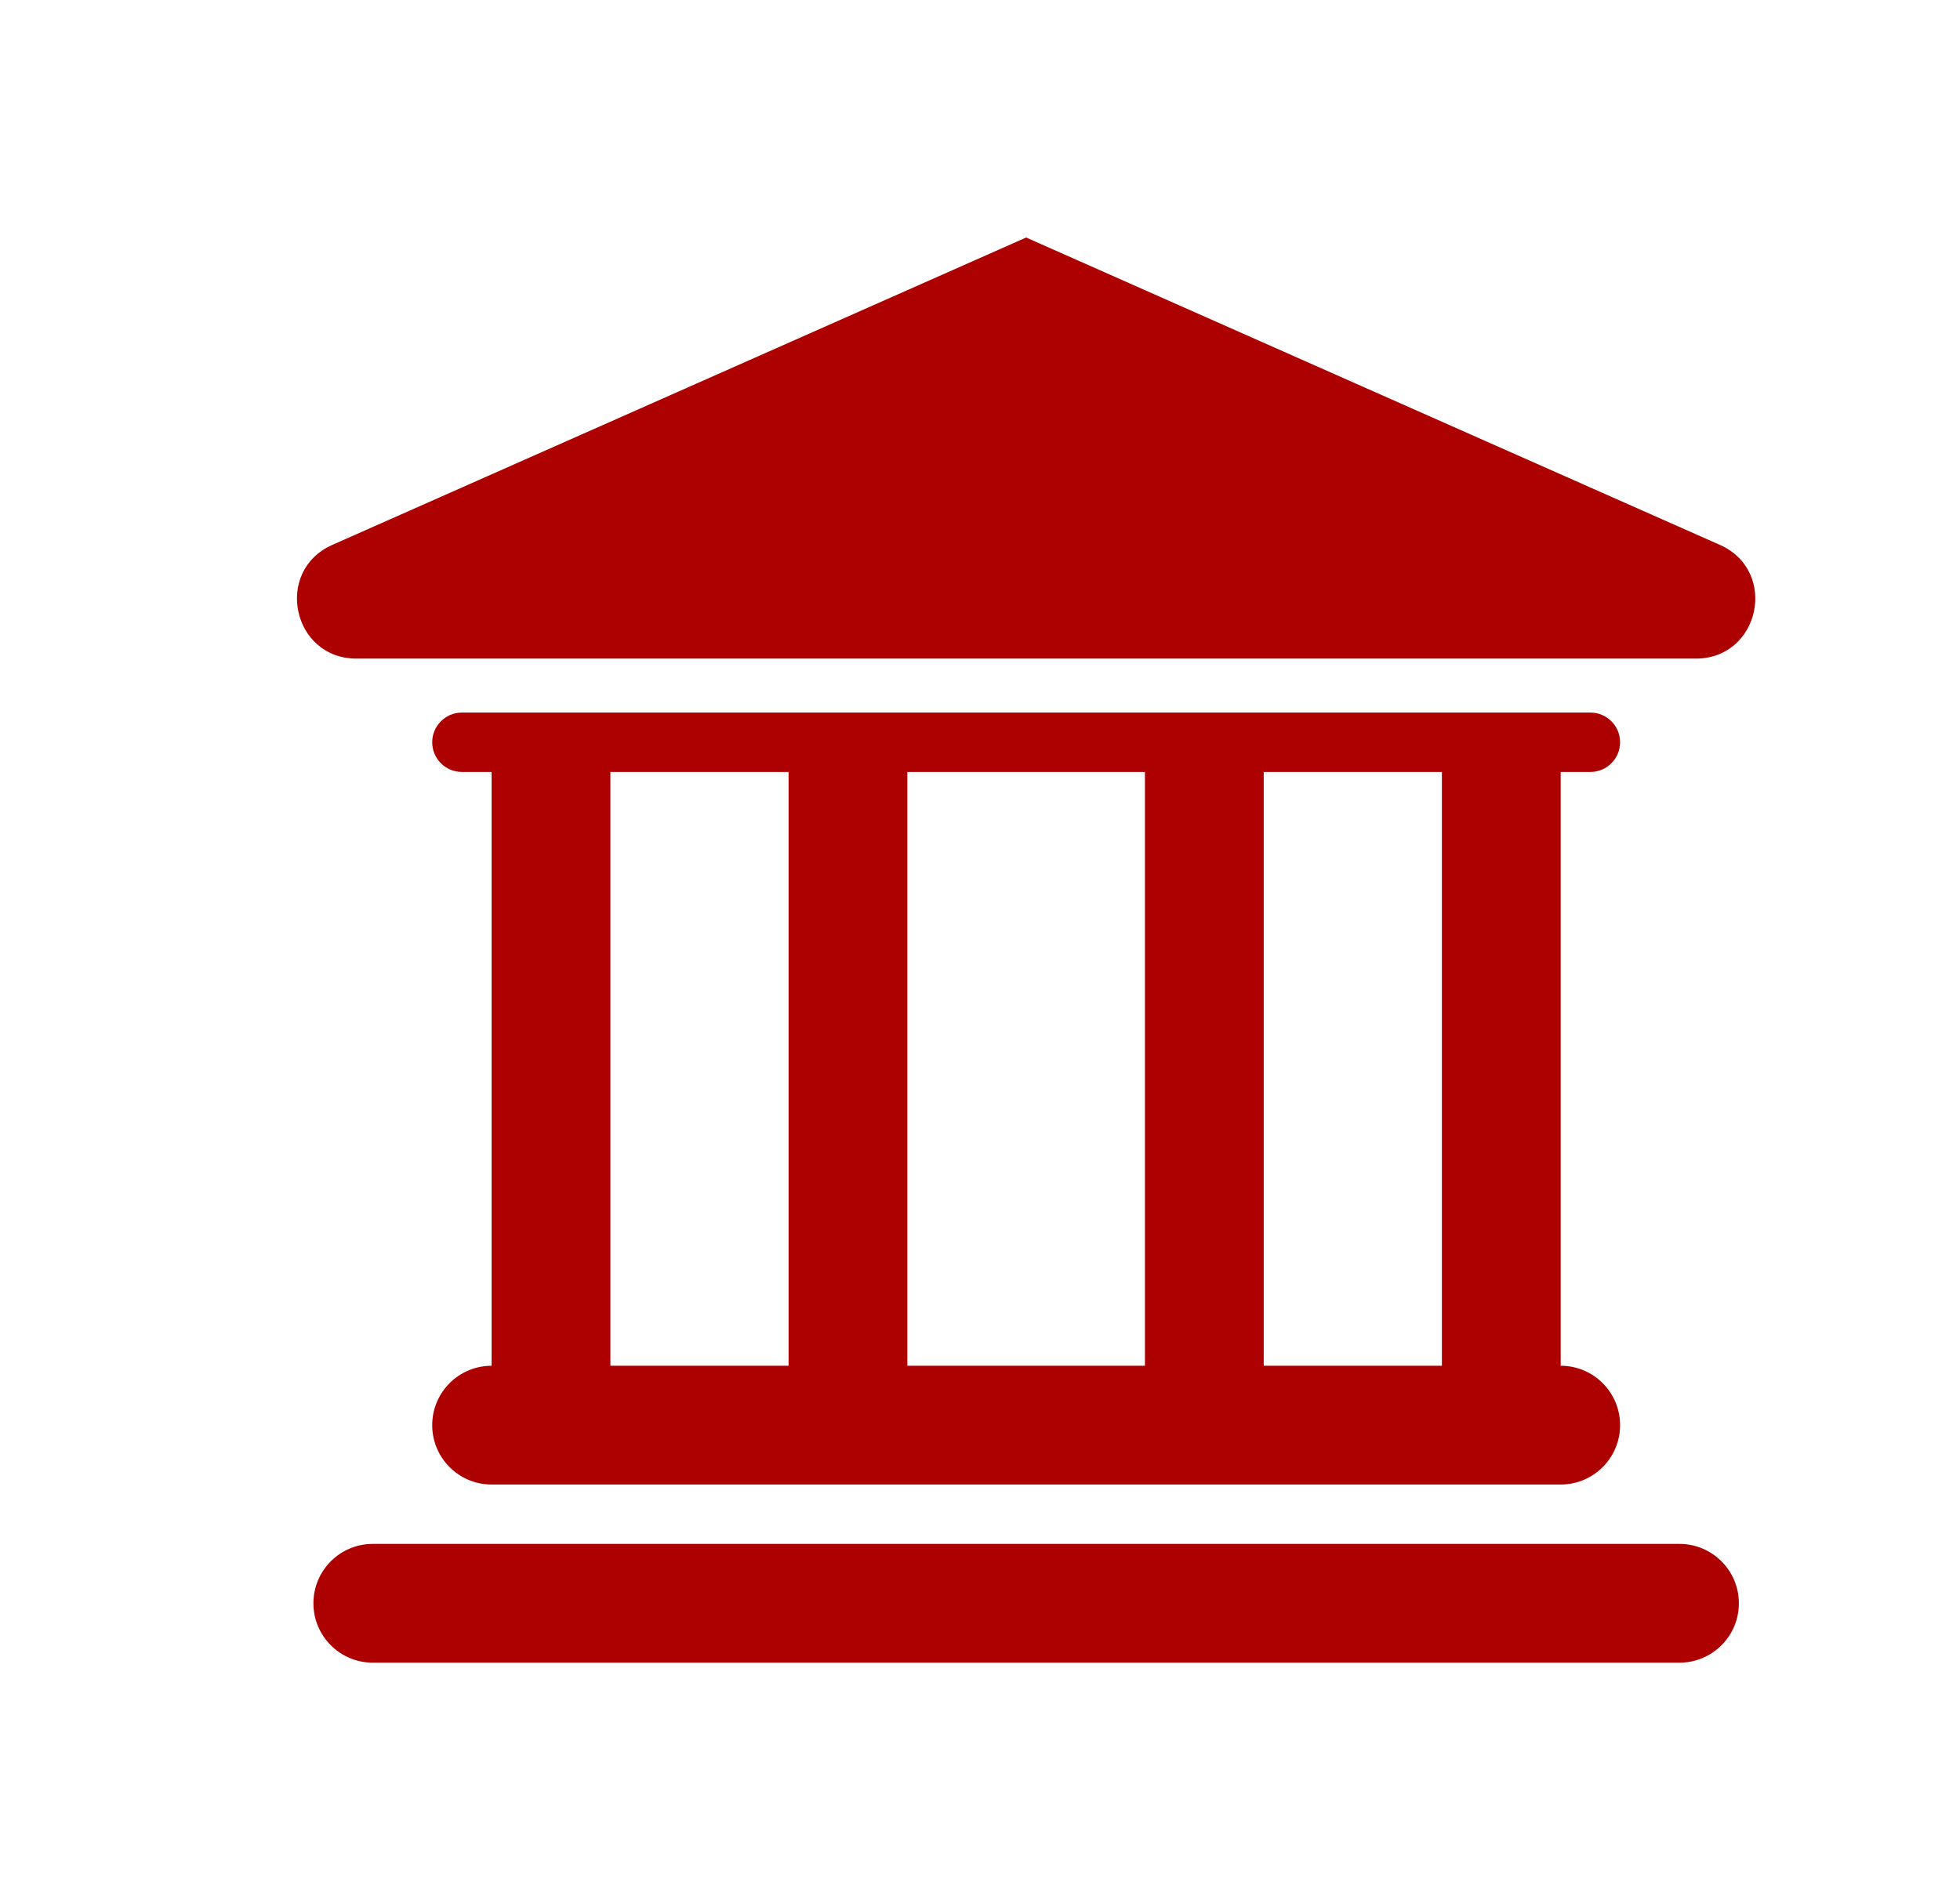
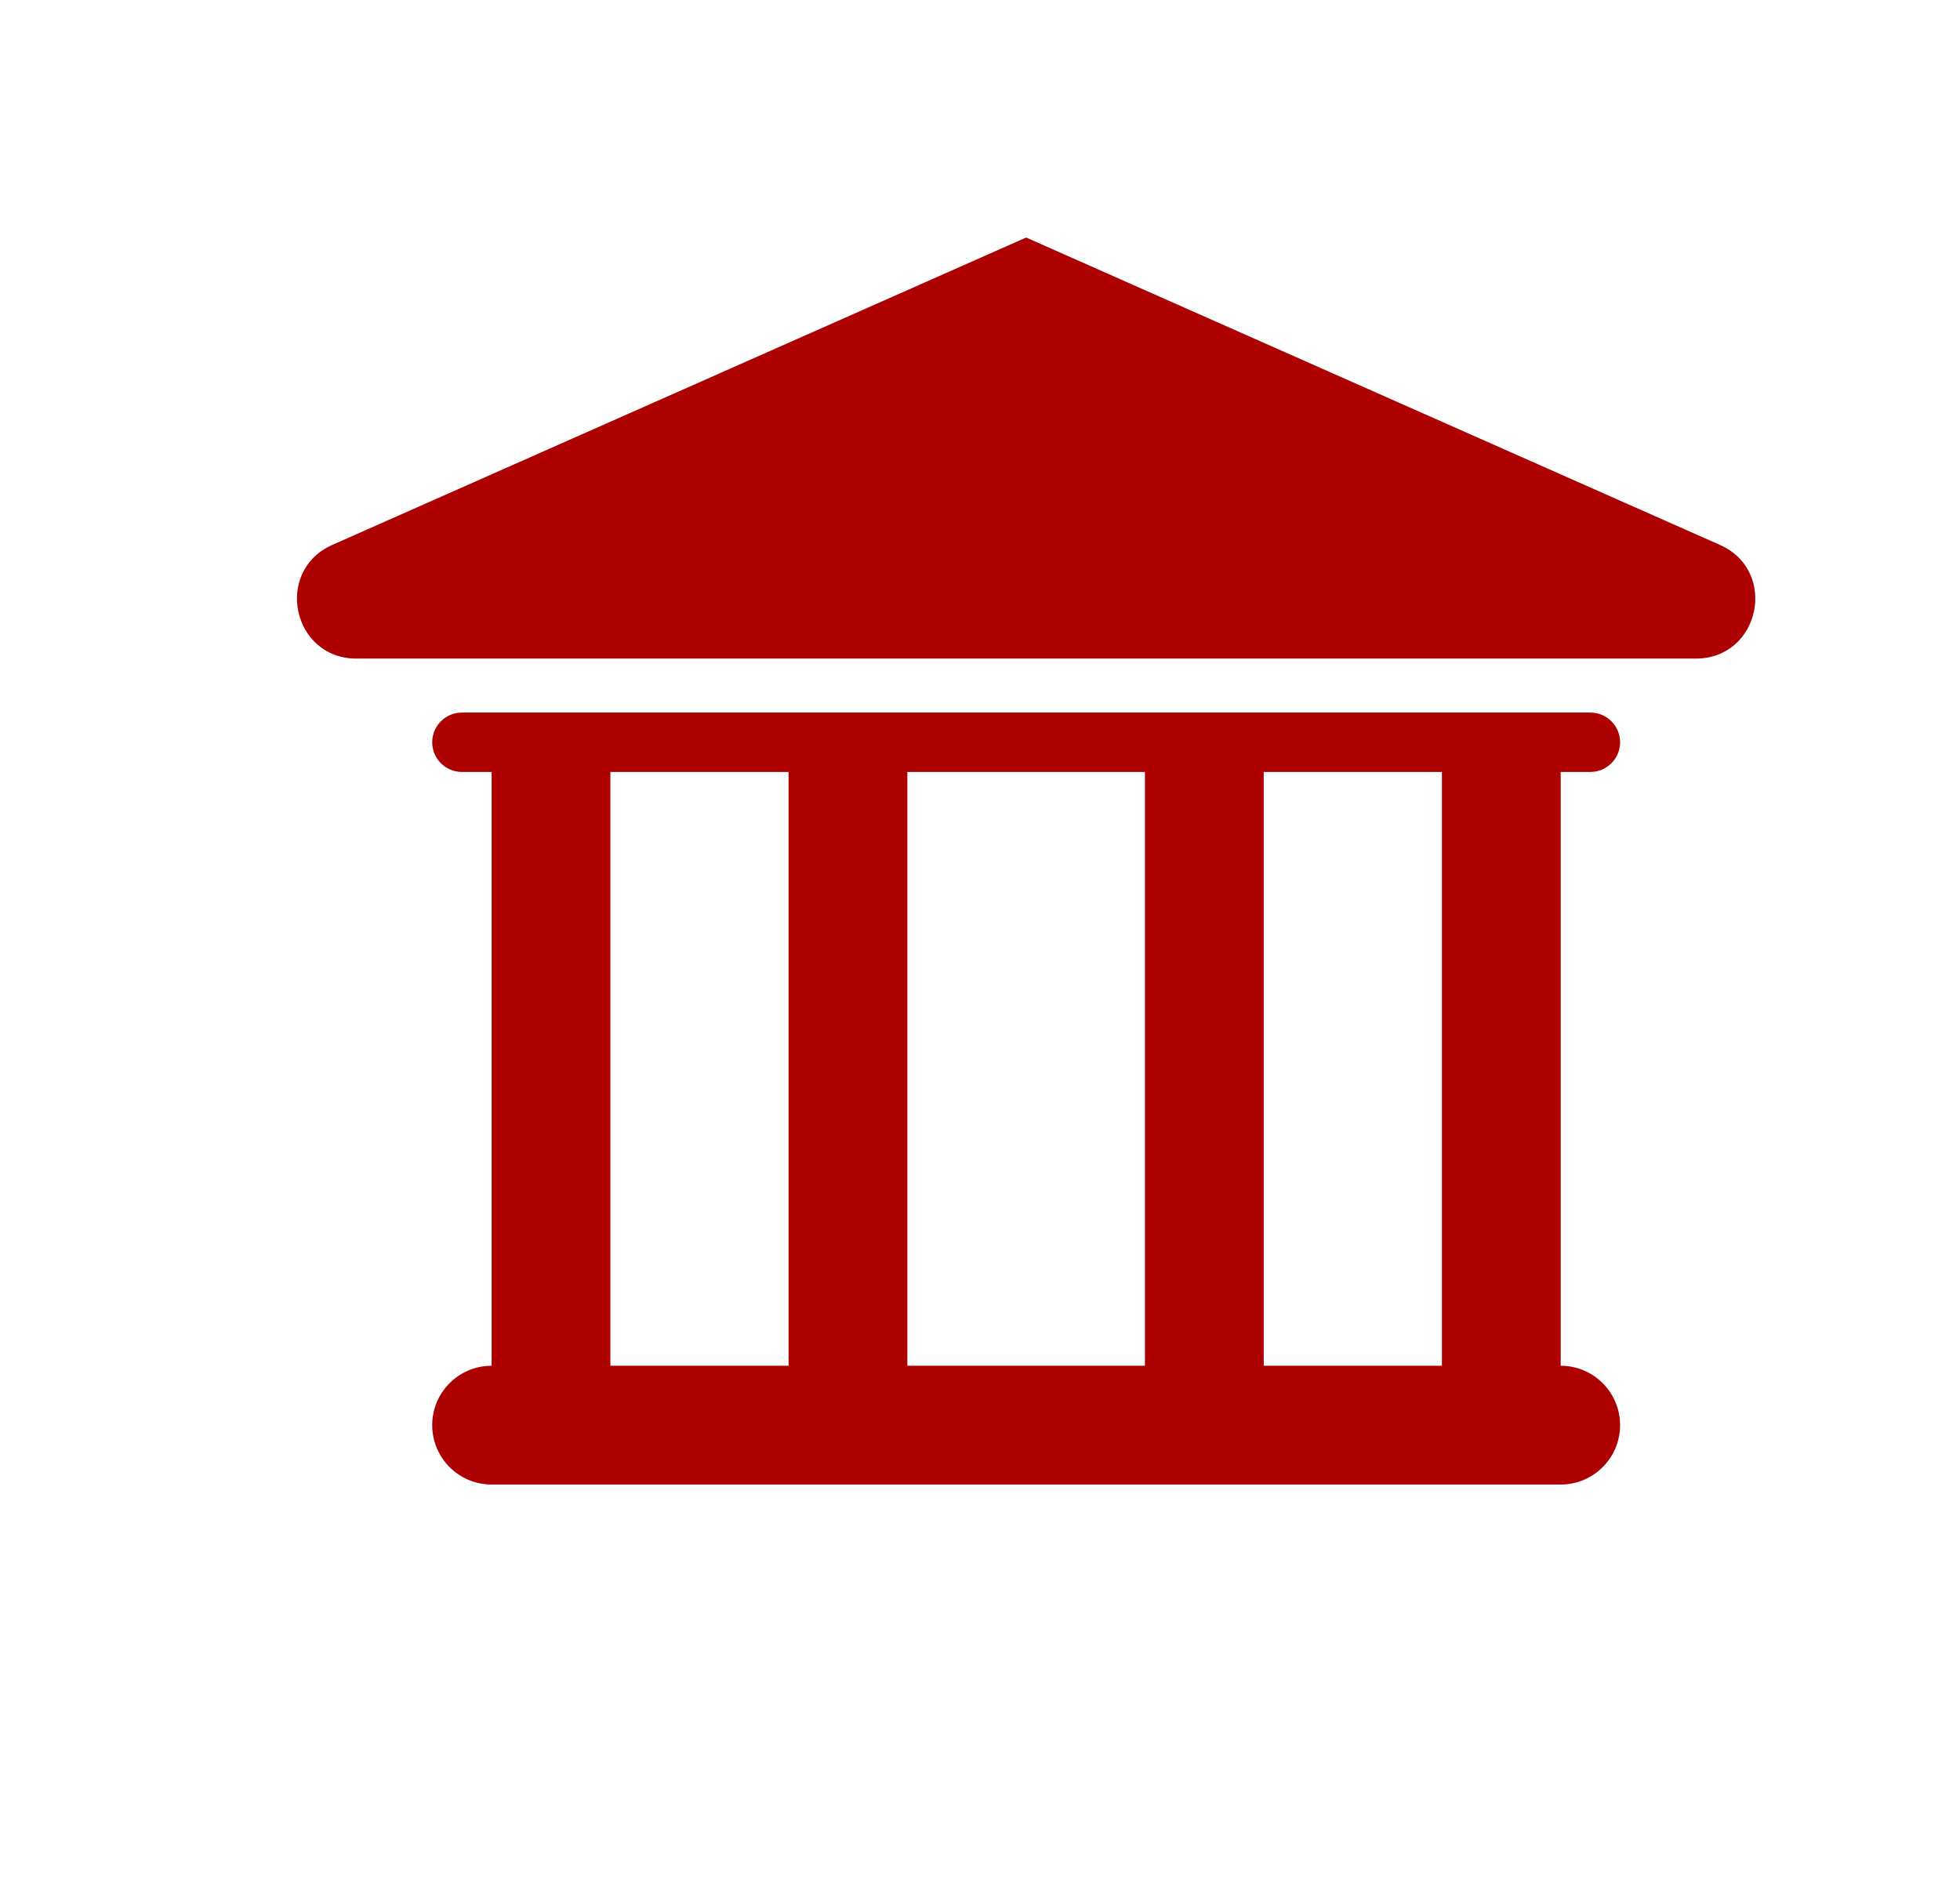
<svg xmlns="http://www.w3.org/2000/svg" width="33" height="32" viewBox="0 0 33 32" fill="none">
  <path d="M6.001 11.091C4.921 11.091 4.608 9.614 5.596 9.176L17.277 4L28.957 9.176C29.945 9.614 29.633 11.091 28.552 11.091H6.001Z" fill="#AD0000" />
  <path fill-rule="evenodd" clip-rule="evenodd" d="M7.777 12C7.501 12 7.277 12.224 7.277 12.5C7.277 12.776 7.501 13 7.777 13H8.277V23C7.724 23 7.277 23.448 7.277 24C7.277 24.552 7.724 25 8.277 25H26.277C26.829 25 27.277 24.552 27.277 24C27.277 23.448 26.829 23 26.277 23V13H26.777C27.053 13 27.277 12.776 27.277 12.5C27.277 12.224 27.053 12 26.777 12H7.777ZM24.277 13H21.277V23H24.277V13ZM19.277 13V23H15.277V13H19.277ZM13.277 13H10.277V23H13.277V13Z" fill="#AD0000" />
-   <path d="M5.277 27C5.277 26.448 5.724 26 6.277 26H28.277C28.829 26 29.277 26.448 29.277 27C29.277 27.552 28.829 28 28.277 28H6.277C5.724 28 5.277 27.552 5.277 27Z" fill="#AD0000" />
</svg>